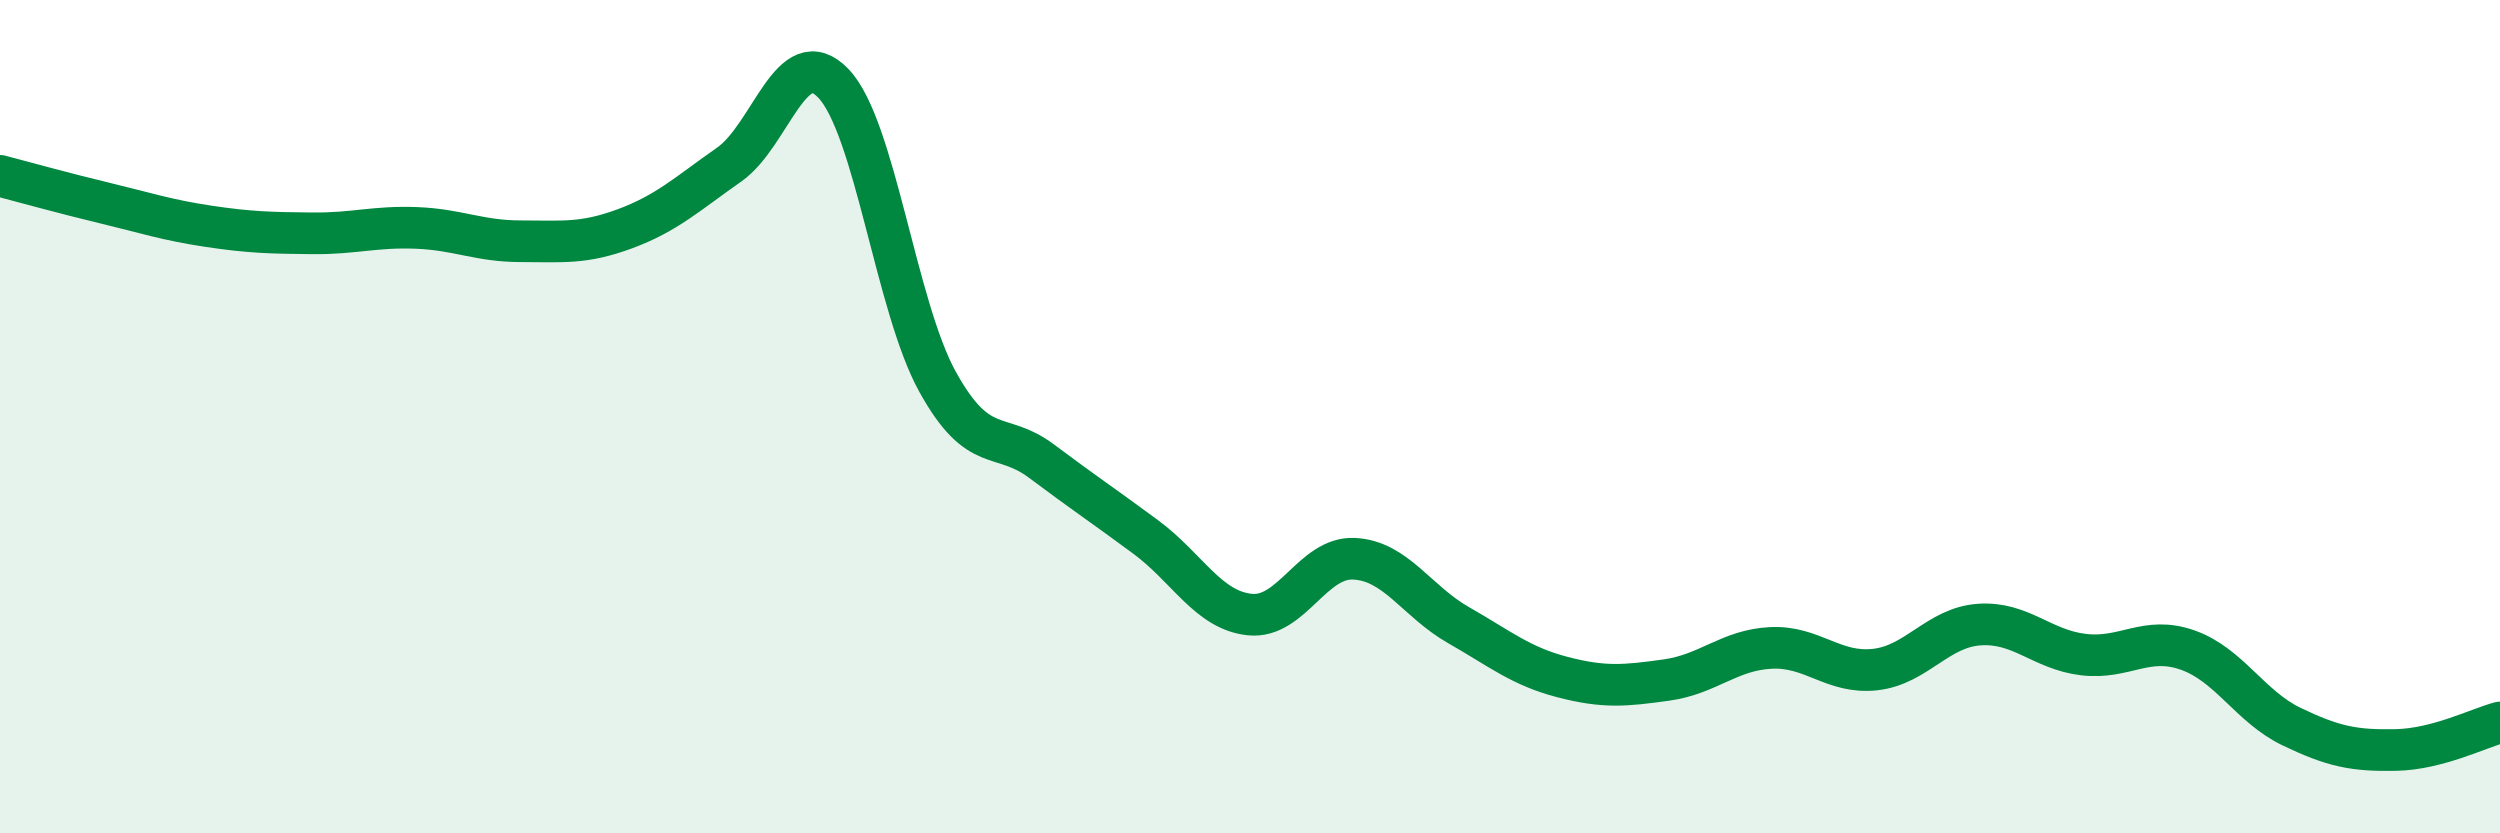
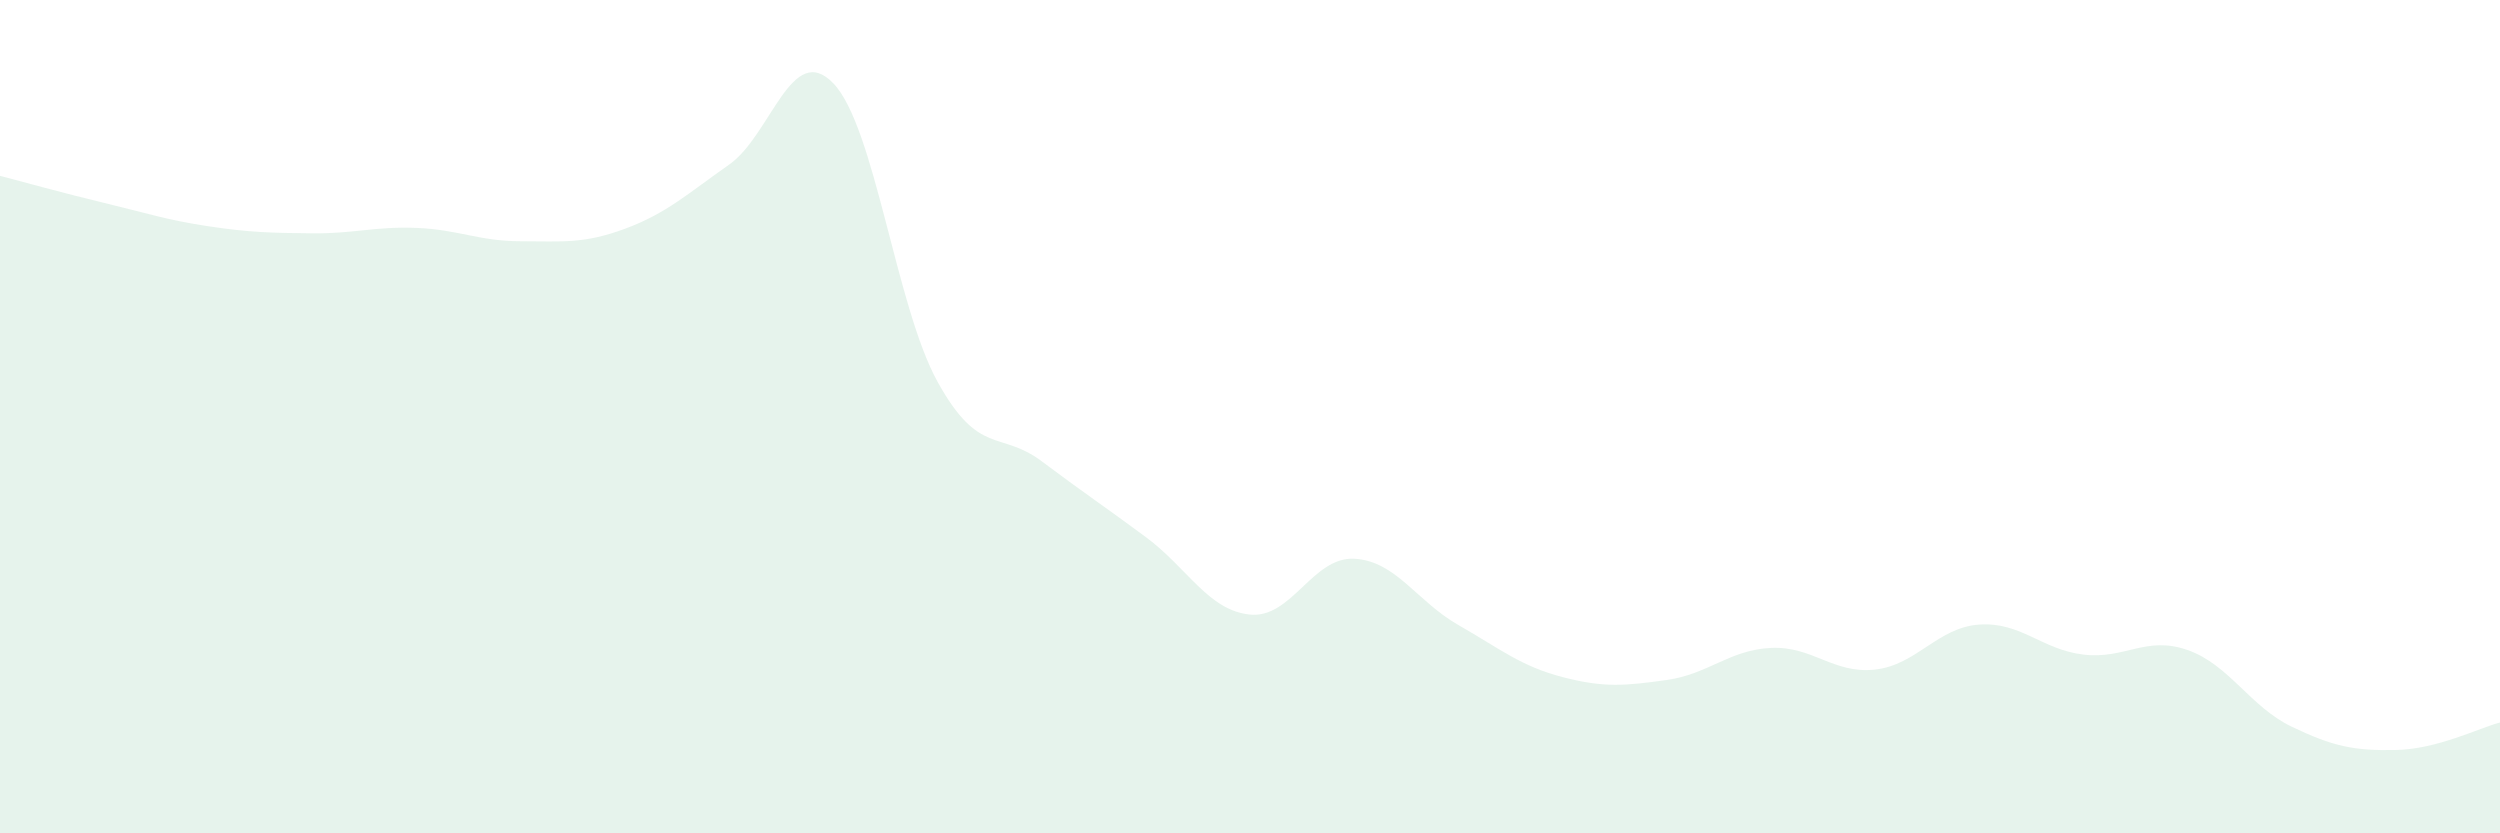
<svg xmlns="http://www.w3.org/2000/svg" width="60" height="20" viewBox="0 0 60 20">
  <path d="M 0,4.22 C 0.5,4.35 1.5,4.63 2.5,4.87 C 3.5,5.11 4,5.28 5,5.43 C 6,5.58 6.5,5.59 7.5,5.6 C 8.5,5.61 9,5.43 10,5.47 C 11,5.51 11.5,5.79 12.5,5.79 C 13.5,5.79 14,5.86 15,5.49 C 16,5.12 16.5,4.65 17.5,3.95 C 18.5,3.25 19,0.96 20,2 C 21,3.04 21.5,7.35 22.5,9.16 C 23.5,10.97 24,10.32 25,11.07 C 26,11.82 26.5,12.15 27.5,12.89 C 28.5,13.63 29,14.65 30,14.75 C 31,14.85 31.5,13.36 32.5,13.41 C 33.5,13.46 34,14.43 35,15 C 36,15.57 36.5,15.99 37.5,16.25 C 38.5,16.51 39,16.46 40,16.32 C 41,16.18 41.5,15.6 42.5,15.55 C 43.5,15.5 44,16.18 45,16.07 C 46,15.96 46.5,15.06 47.5,14.99 C 48.5,14.92 49,15.59 50,15.71 C 51,15.83 51.5,15.25 52.5,15.6 C 53.5,15.95 54,16.96 55,17.44 C 56,17.92 56.5,18.02 57.5,18 C 58.5,17.98 59.5,17.47 60,17.34L60 20L0 20Z" fill="#008740" opacity="0.1" stroke-linecap="round" stroke-linejoin="round" />
-   <path d="M 0,4.22 C 0.5,4.35 1.5,4.63 2.5,4.87 C 3.5,5.11 4,5.28 5,5.43 C 6,5.58 6.5,5.59 7.5,5.6 C 8.5,5.61 9,5.43 10,5.47 C 11,5.51 11.5,5.79 12.5,5.79 C 13.5,5.79 14,5.86 15,5.49 C 16,5.12 16.5,4.65 17.5,3.95 C 18.5,3.25 19,0.96 20,2 C 21,3.04 21.5,7.35 22.5,9.16 C 23.5,10.97 24,10.32 25,11.07 C 26,11.82 26.5,12.15 27.5,12.89 C 28.5,13.63 29,14.65 30,14.75 C 31,14.85 31.5,13.36 32.5,13.41 C 33.5,13.46 34,14.43 35,15 C 36,15.57 36.5,15.99 37.5,16.25 C 38.5,16.51 39,16.46 40,16.32 C 41,16.18 41.5,15.6 42.5,15.55 C 43.5,15.5 44,16.18 45,16.07 C 46,15.96 46.5,15.06 47.5,14.99 C 48.5,14.92 49,15.59 50,15.71 C 51,15.83 51.5,15.25 52.5,15.6 C 53.5,15.95 54,16.96 55,17.44 C 56,17.92 56.5,18.02 57.5,18 C 58.5,17.98 59.5,17.47 60,17.34" stroke="#008740" stroke-width="1" fill="none" stroke-linecap="round" stroke-linejoin="round" />
</svg>